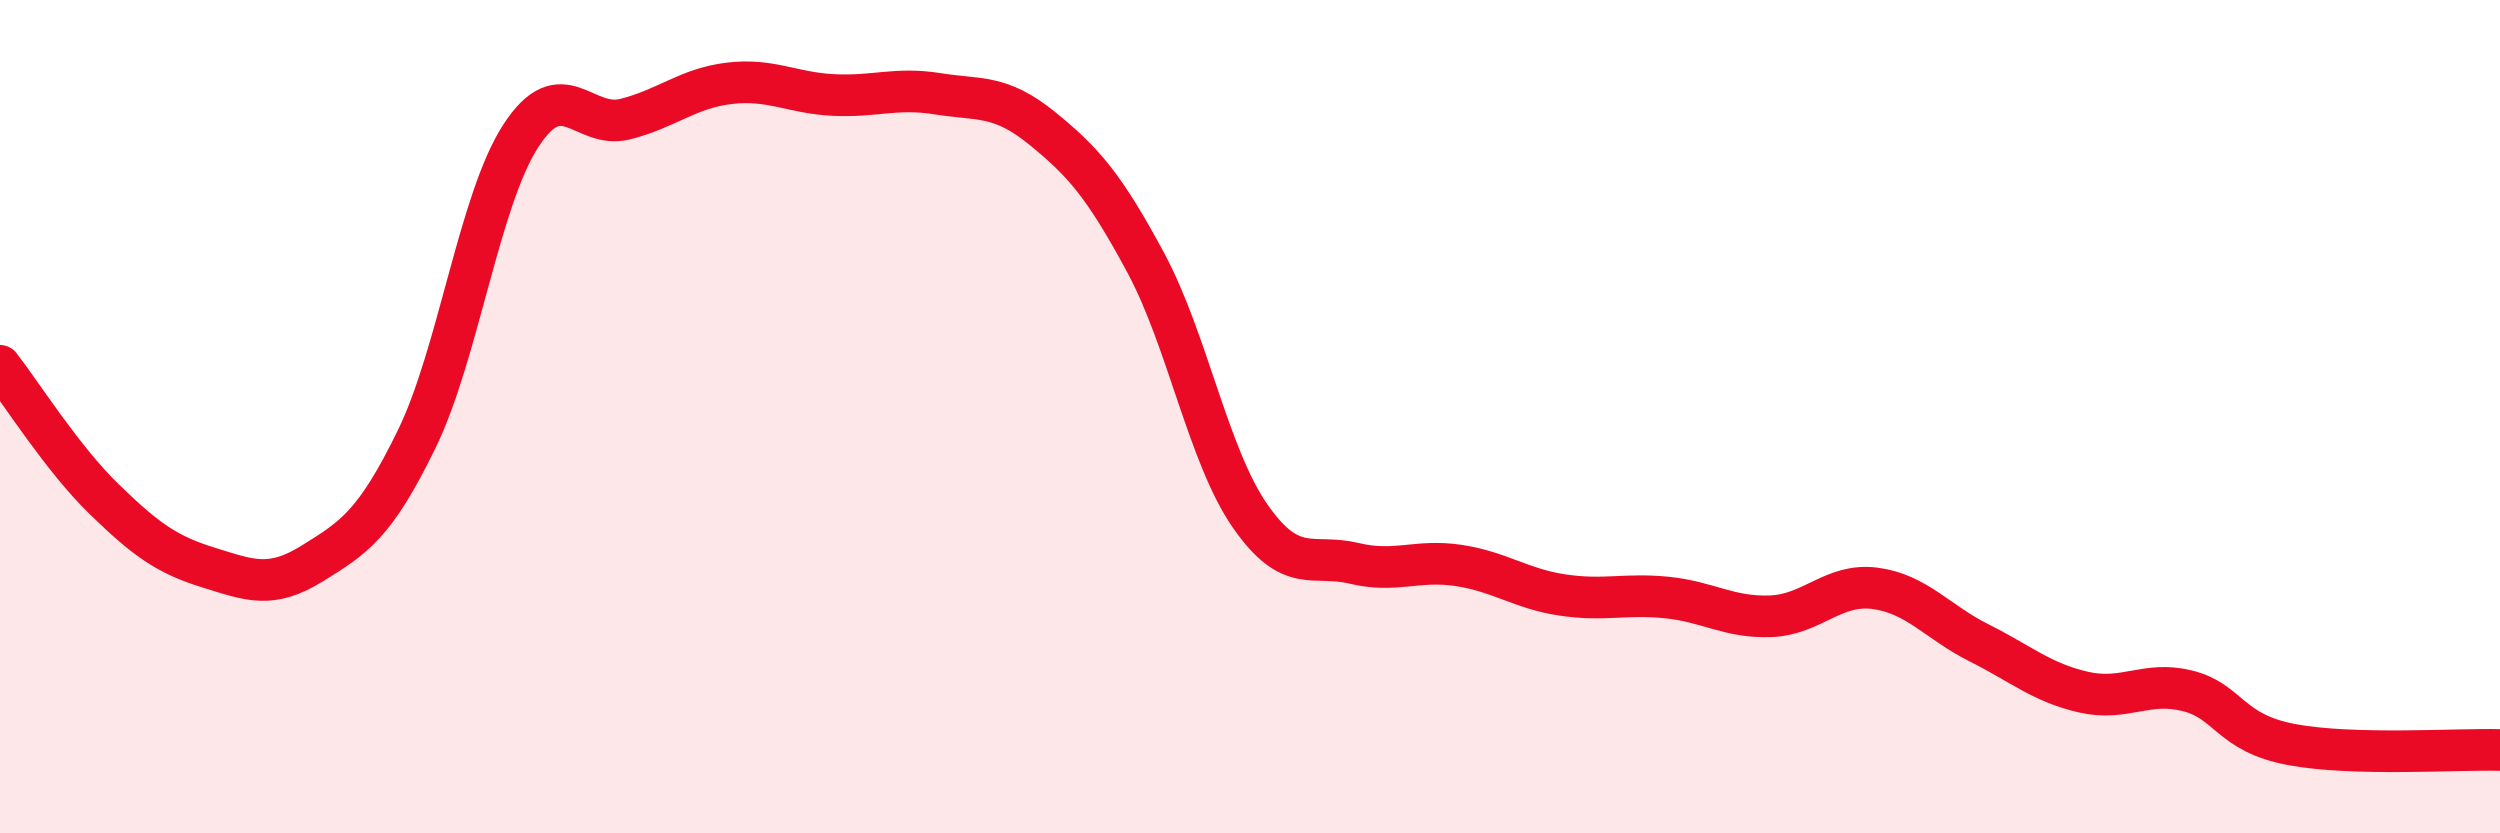
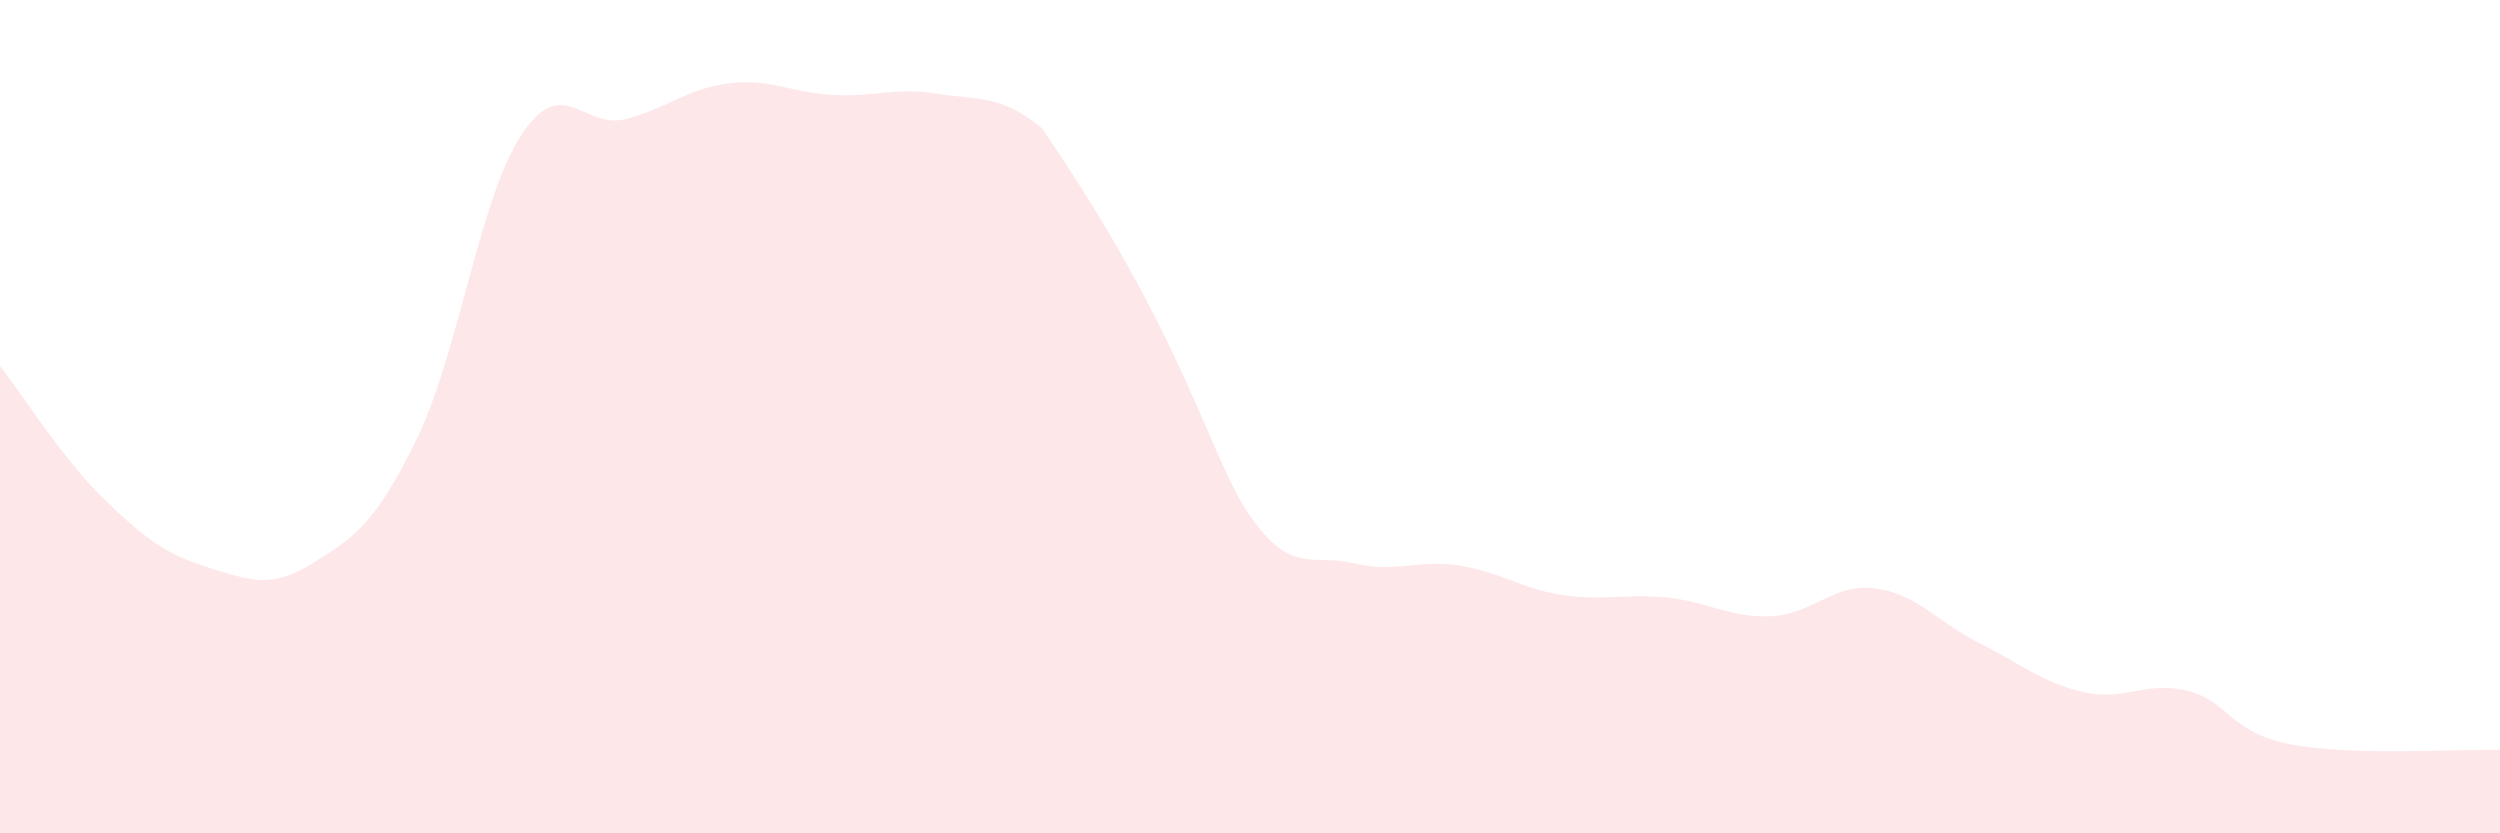
<svg xmlns="http://www.w3.org/2000/svg" width="60" height="20" viewBox="0 0 60 20">
-   <path d="M 0,8.78 C 0.5,9.42 1.5,11.01 2.5,11.98 C 3.5,12.95 4,13.31 5,13.62 C 6,13.93 6.5,14.14 7.5,13.52 C 8.5,12.9 9,12.59 10,10.54 C 11,8.49 11.5,4.8 12.5,3.26 C 13.5,1.72 14,3.11 15,2.86 C 16,2.61 16.5,2.12 17.5,2 C 18.5,1.88 19,2.23 20,2.28 C 21,2.33 21.5,2.09 22.5,2.25 C 23.5,2.41 24,2.26 25,3.07 C 26,3.88 26.5,4.45 27.5,6.31 C 28.5,8.17 29,10.94 30,12.38 C 31,13.82 31.5,13.28 32.5,13.52 C 33.5,13.76 34,13.42 35,13.57 C 36,13.72 36.5,14.13 37.5,14.28 C 38.5,14.43 39,14.24 40,14.34 C 41,14.44 41.5,14.83 42.5,14.79 C 43.5,14.75 44,13.99 45,14.12 C 46,14.25 46.5,14.93 47.5,15.43 C 48.5,15.93 49,16.38 50,16.61 C 51,16.84 51.5,16.33 52.5,16.58 C 53.5,16.83 53.5,17.59 55,17.87 C 56.5,18.15 59,17.97 60,18L60 20L0 20Z" fill="#EB0A25" opacity="0.1" stroke-linecap="round" stroke-linejoin="round" />
-   <path d="M 0,8.78 C 0.5,9.42 1.5,11.01 2.5,11.98 C 3.5,12.95 4,13.31 5,13.62 C 6,13.93 6.5,14.14 7.5,13.52 C 8.5,12.9 9,12.59 10,10.54 C 11,8.49 11.5,4.8 12.5,3.26 C 13.5,1.72 14,3.11 15,2.86 C 16,2.61 16.5,2.12 17.5,2 C 18.5,1.88 19,2.23 20,2.28 C 21,2.33 21.5,2.09 22.5,2.25 C 23.5,2.41 24,2.26 25,3.07 C 26,3.88 26.5,4.45 27.5,6.31 C 28.5,8.17 29,10.94 30,12.38 C 31,13.82 31.5,13.28 32.5,13.52 C 33.5,13.76 34,13.42 35,13.57 C 36,13.72 36.5,14.13 37.5,14.28 C 38.5,14.43 39,14.24 40,14.34 C 41,14.44 41.5,14.83 42.5,14.79 C 43.5,14.75 44,13.99 45,14.12 C 46,14.25 46.5,14.93 47.5,15.43 C 48.5,15.93 49,16.38 50,16.61 C 51,16.84 51.5,16.33 52.5,16.58 C 53.5,16.83 53.5,17.59 55,17.87 C 56.5,18.15 59,17.97 60,18" stroke="#EB0A25" stroke-width="1" fill="none" stroke-linecap="round" stroke-linejoin="round" />
+   <path d="M 0,8.78 C 0.5,9.42 1.5,11.01 2.5,11.98 C 3.5,12.95 4,13.31 5,13.62 C 6,13.93 6.5,14.14 7.5,13.52 C 8.5,12.9 9,12.59 10,10.54 C 11,8.49 11.5,4.8 12.5,3.26 C 13.5,1.72 14,3.11 15,2.86 C 16,2.61 16.5,2.12 17.5,2 C 18.5,1.88 19,2.23 20,2.28 C 21,2.33 21.5,2.09 22.5,2.25 C 23.5,2.41 24,2.26 25,3.07 C 28.5,8.17 29,10.94 30,12.38 C 31,13.82 31.5,13.28 32.5,13.52 C 33.5,13.76 34,13.42 35,13.57 C 36,13.72 36.5,14.13 37.5,14.28 C 38.5,14.43 39,14.24 40,14.34 C 41,14.44 41.5,14.83 42.5,14.79 C 43.5,14.75 44,13.99 45,14.12 C 46,14.25 46.5,14.93 47.5,15.43 C 48.5,15.93 49,16.38 50,16.61 C 51,16.84 51.5,16.33 52.5,16.58 C 53.5,16.83 53.5,17.59 55,17.87 C 56.5,18.15 59,17.97 60,18L60 20L0 20Z" fill="#EB0A25" opacity="0.1" stroke-linecap="round" stroke-linejoin="round" />
</svg>